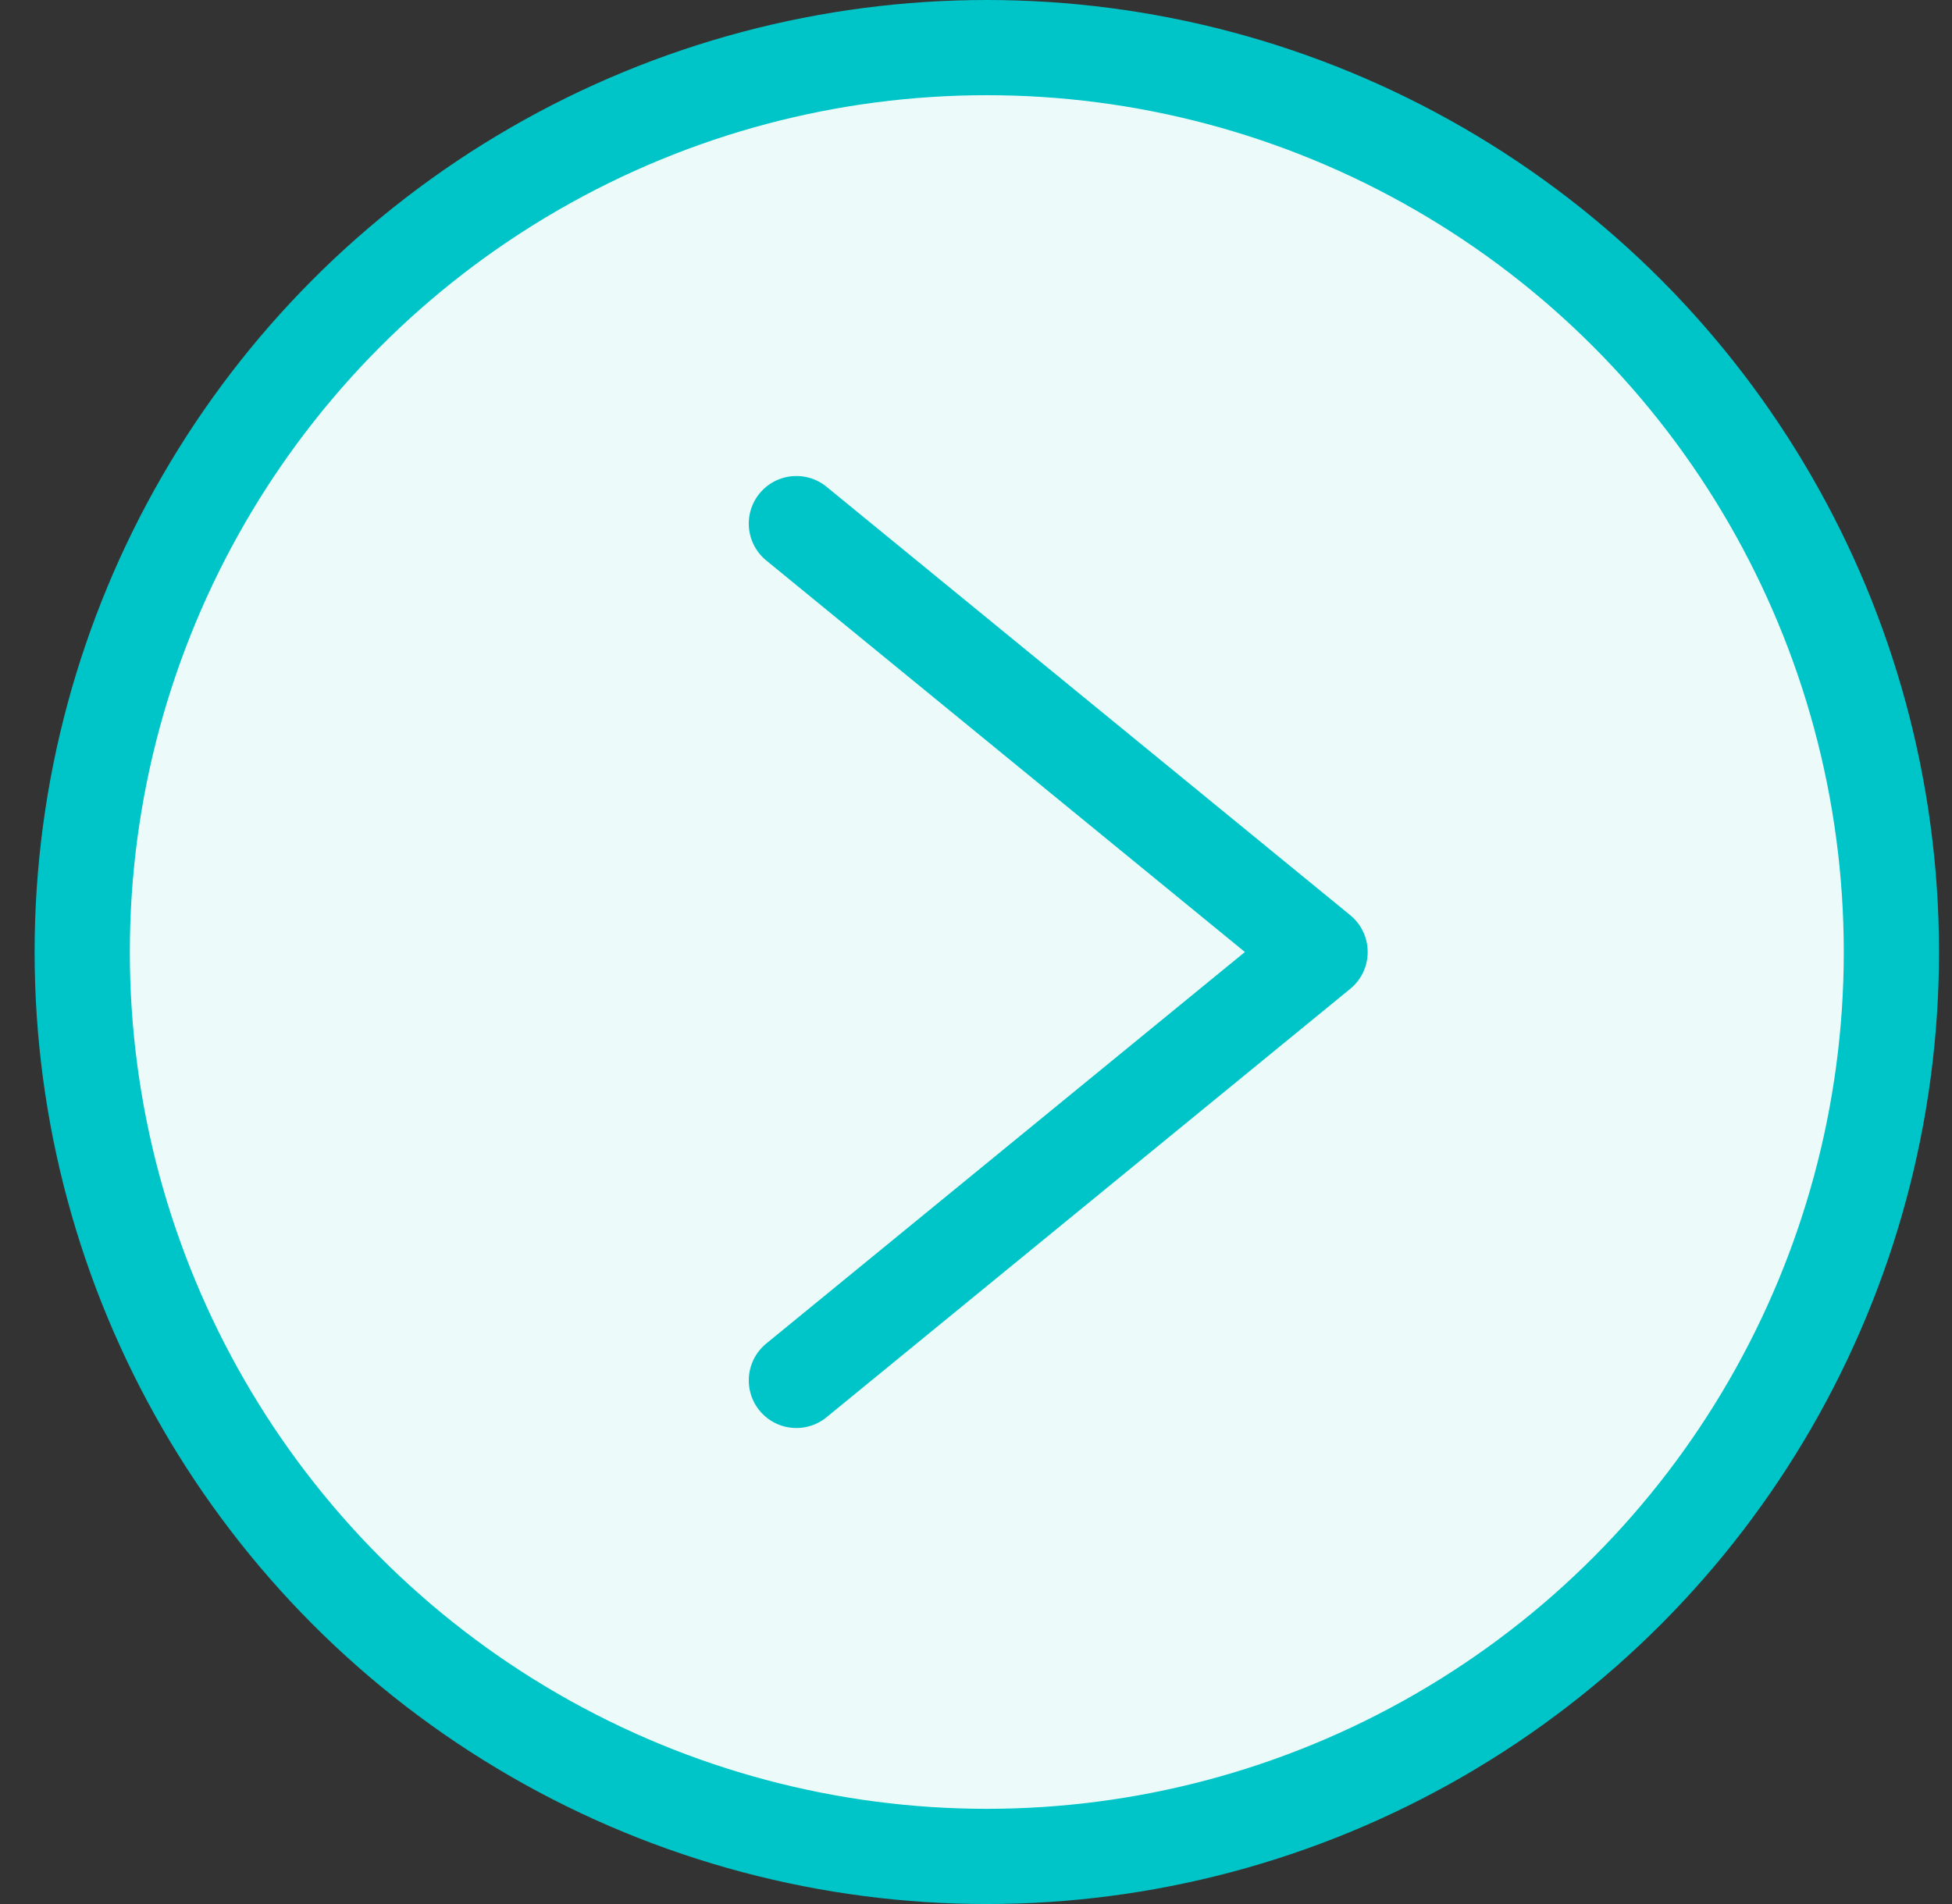
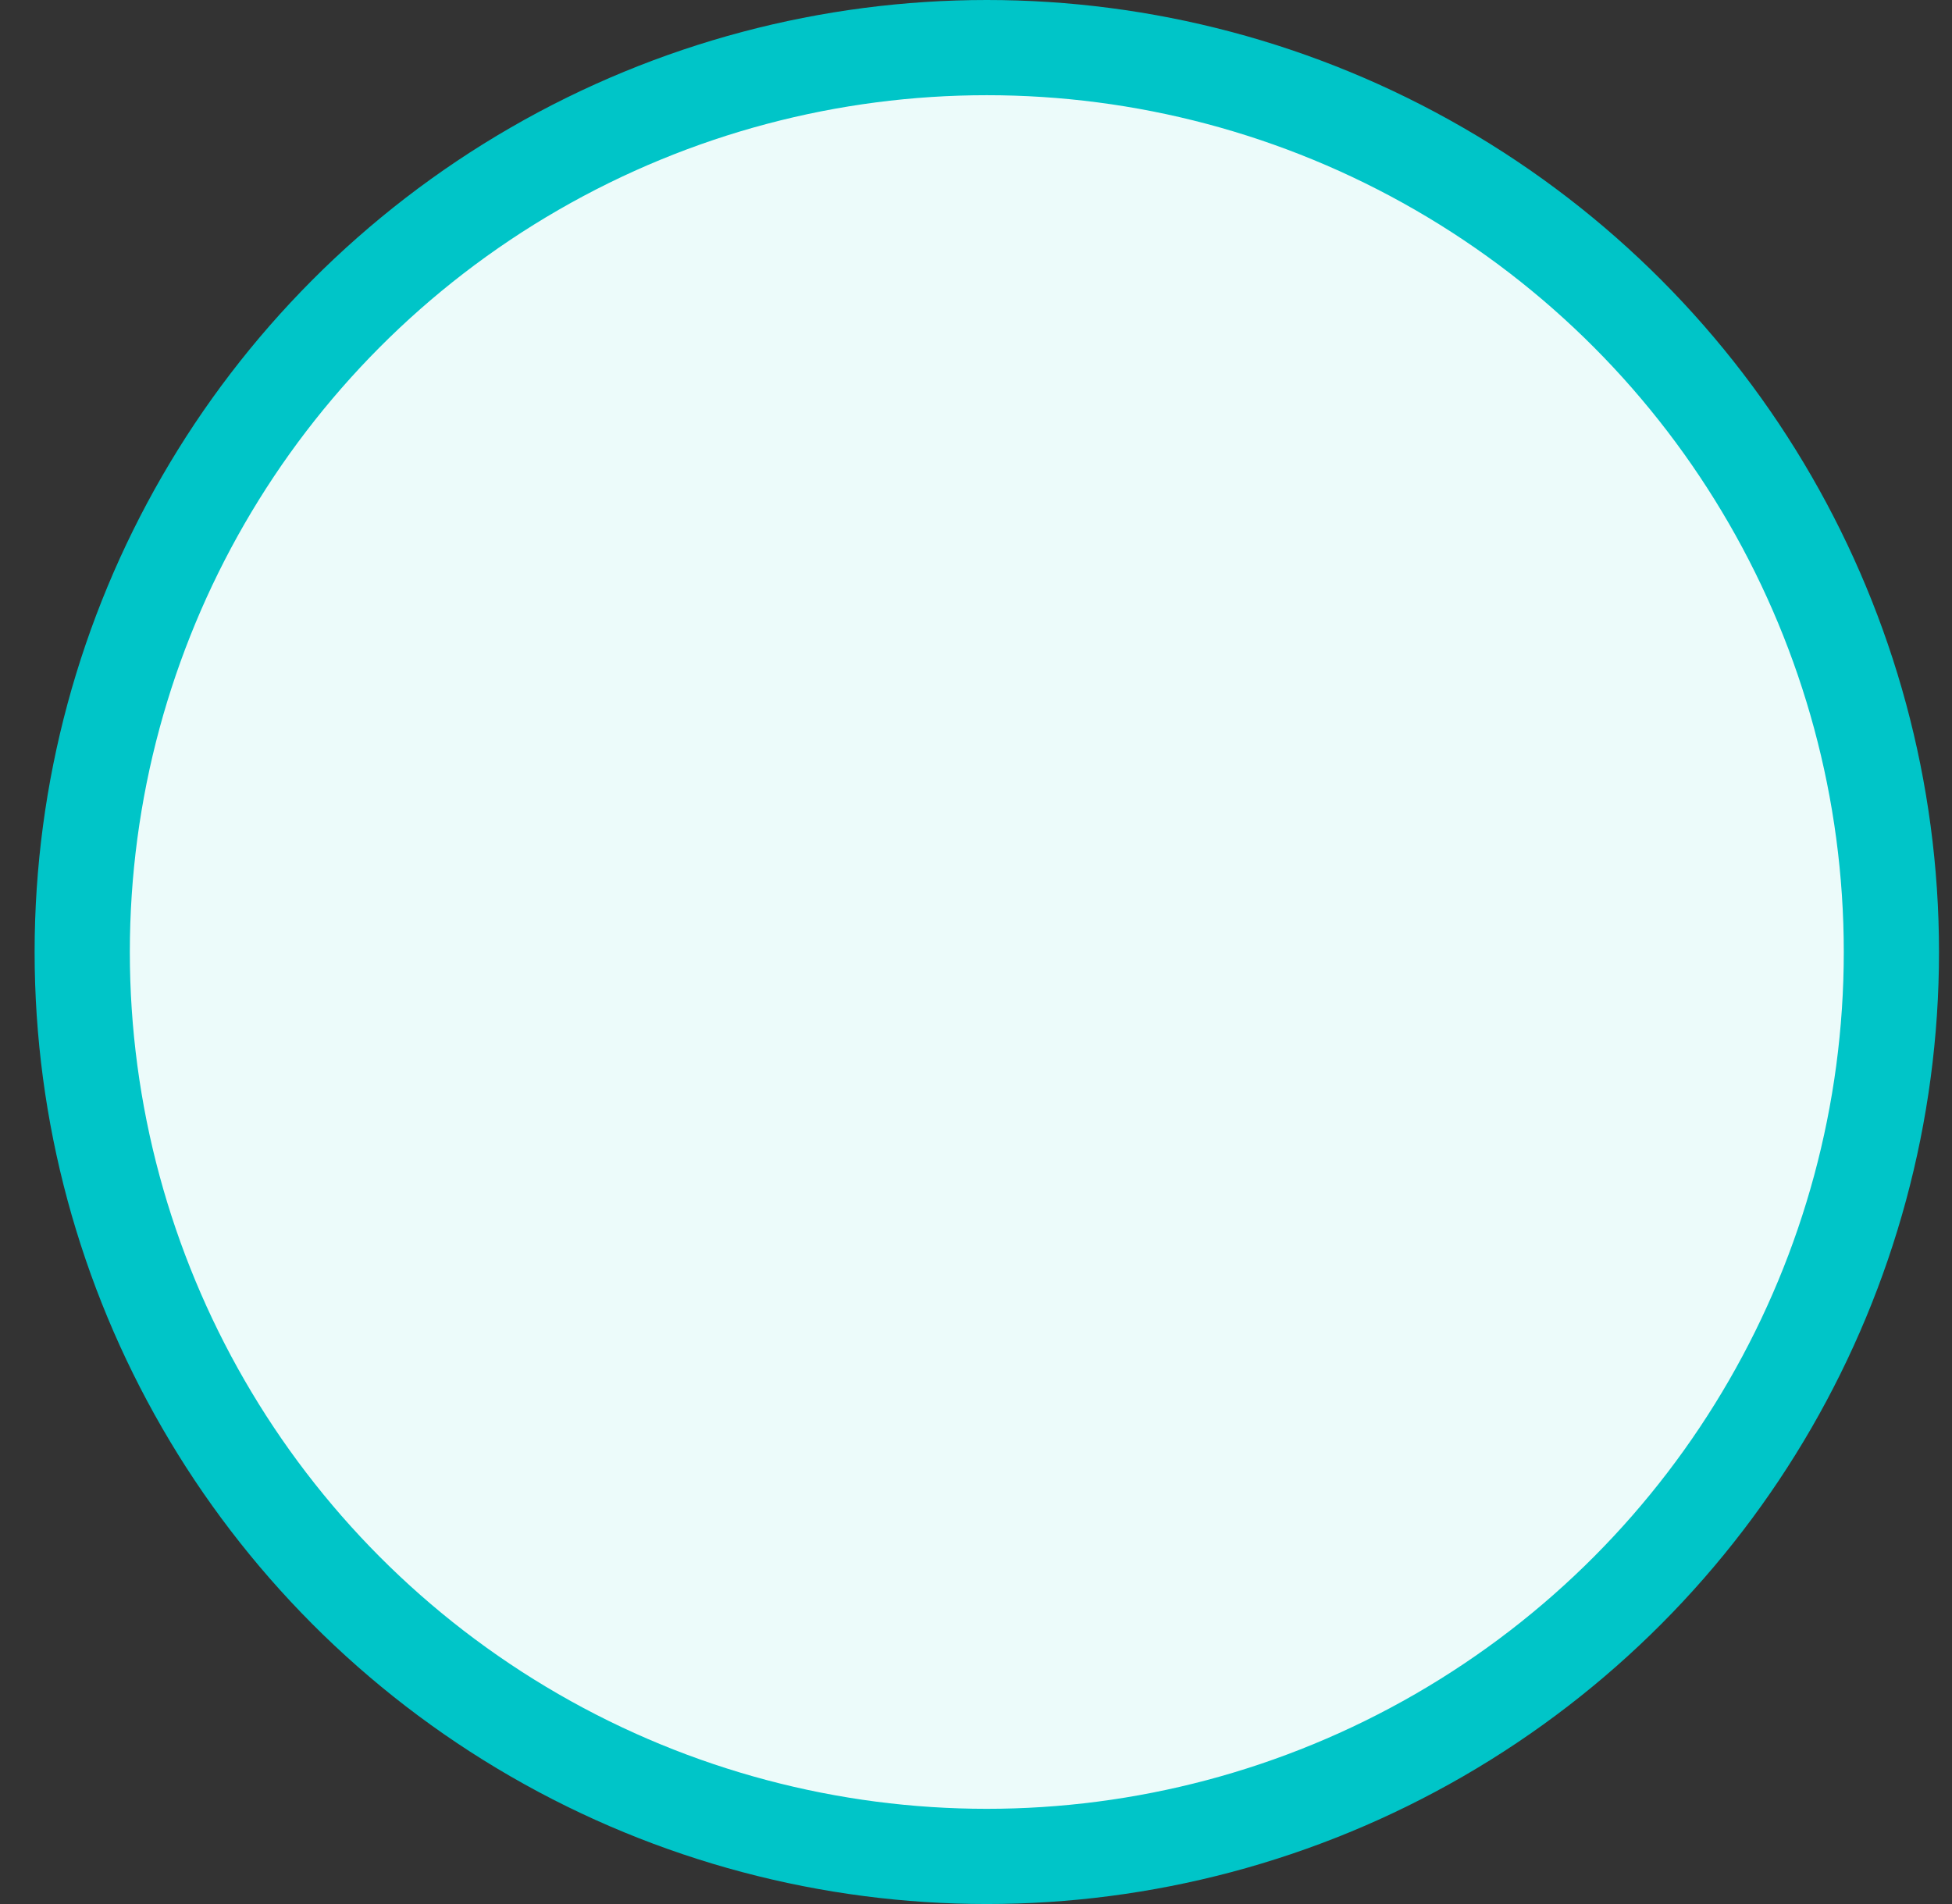
<svg xmlns="http://www.w3.org/2000/svg" width="41" height="40" viewBox="0 0 41 40" fill="none">
  <rect x="0" y="0" width="41" height="40" fill="#333333" stroke="none" />
  <circle cx="20.727" cy="20" r="19" fill="#ECFBFA" stroke="#00C5C8" stroke-width="2" />
-   <path d="M16.727 29L27.727 20L16.727 11" stroke="#00C5C8" stroke-width="2" stroke-linecap="round" stroke-linejoin="round" />
</svg>